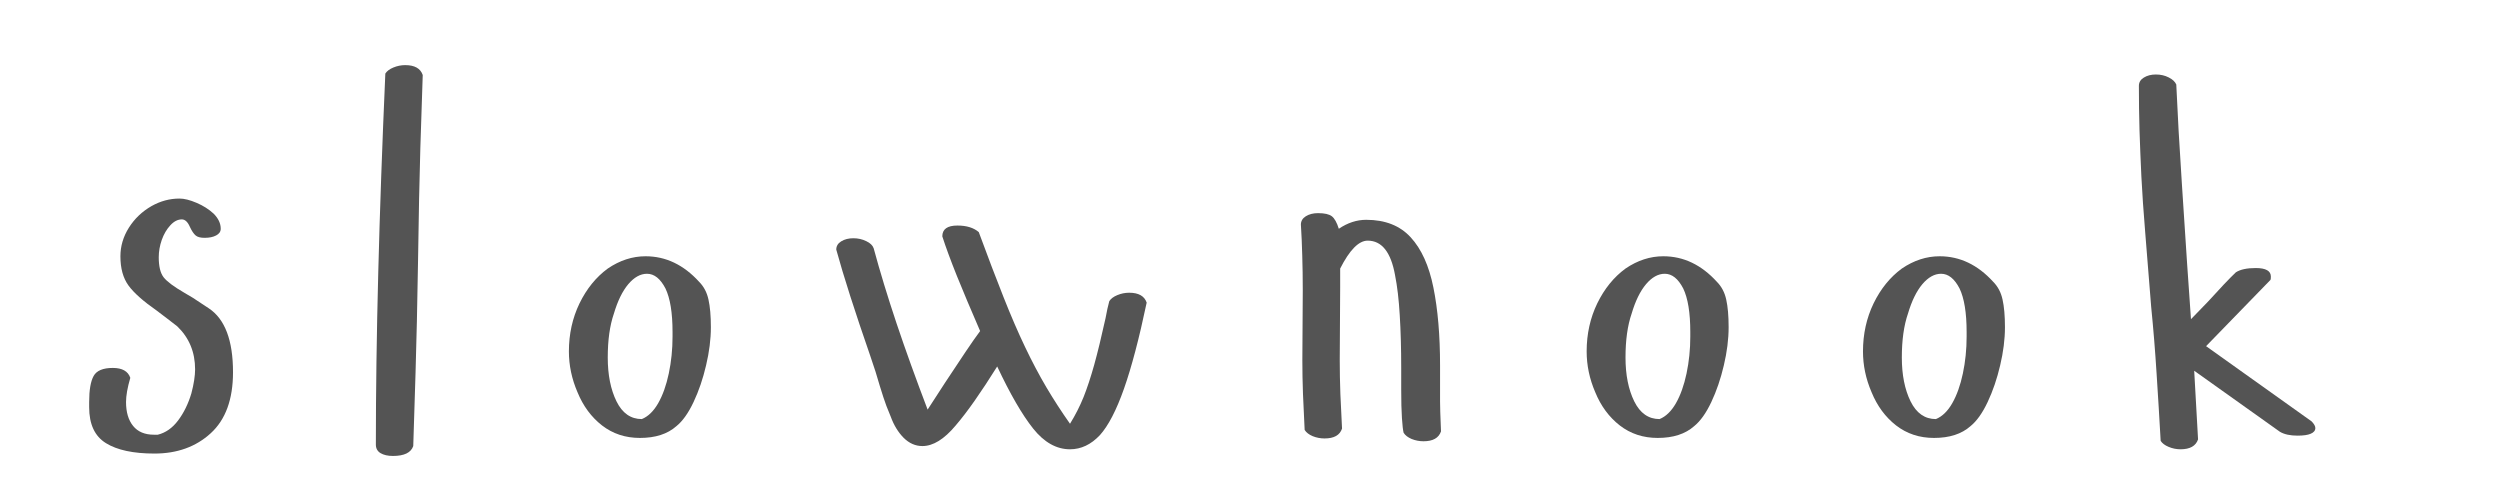
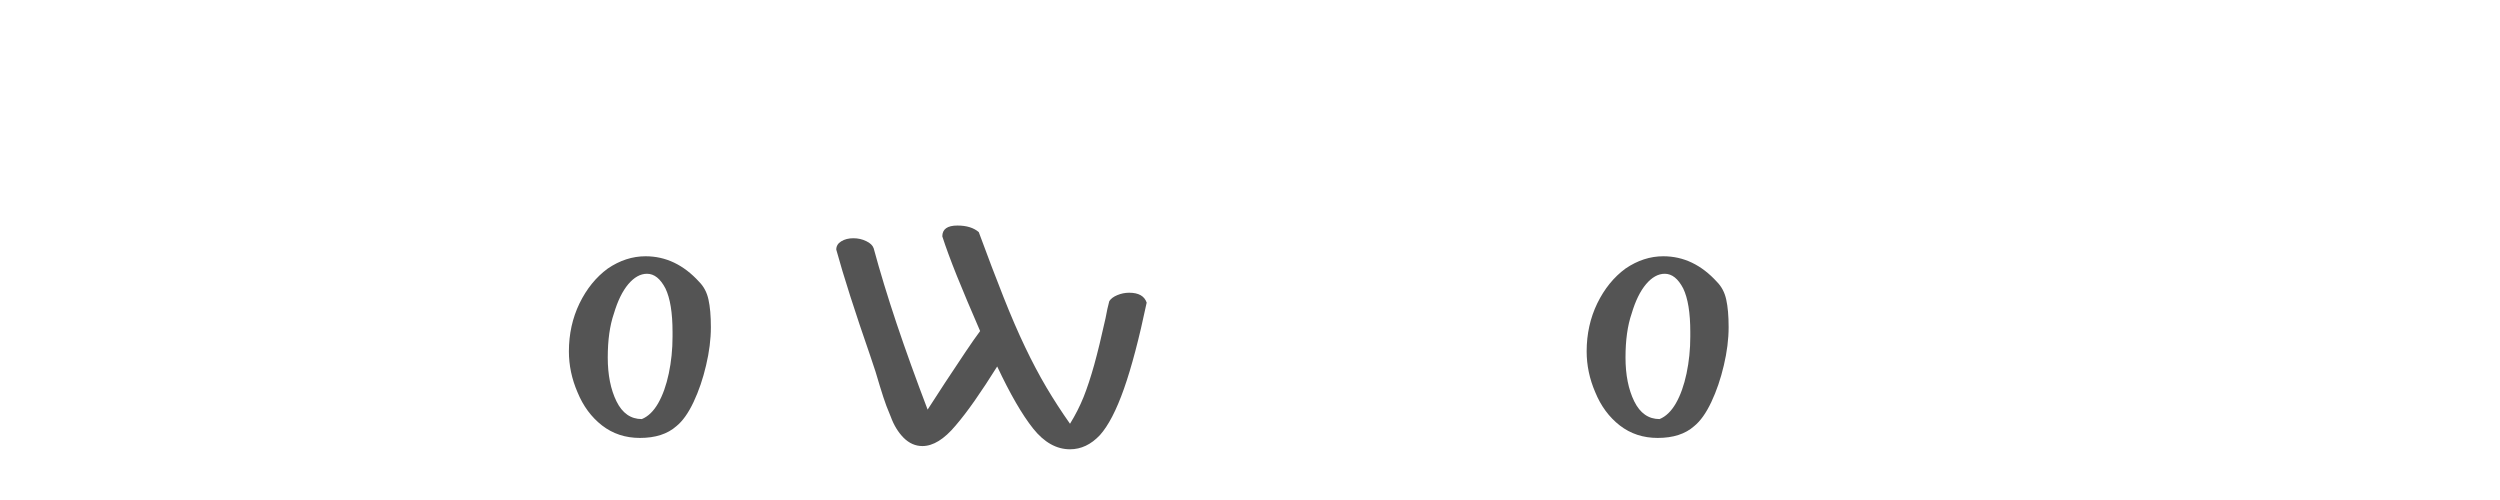
<svg xmlns="http://www.w3.org/2000/svg" width="500" zoomAndPan="magnify" viewBox="0 0 375 75" height="100" preserveAspectRatio="xMidYMid meet" version="1.0">
  <defs>
    <g />
  </defs>
  <g fill="#545454" fill-opacity="1">
    <g transform="translate(12.093, 66.69)">
      <g>
-         <path d="M 14.828 -36.906 C 15.547 -36.906 16.398 -36.691 17.391 -36.266 C 18.379 -35.848 19.234 -35.305 19.953 -34.641 C 20.66 -33.93 21.016 -33.176 21.016 -32.375 C 21.016 -31.945 20.785 -31.613 20.328 -31.375 C 19.879 -31.133 19.301 -31.016 18.594 -31.016 C 17.977 -31.016 17.531 -31.133 17.25 -31.375 C 16.969 -31.613 16.68 -32.039 16.391 -32.656 C 16.066 -33.406 15.664 -33.781 15.188 -33.781 C 14.57 -33.781 13.992 -33.484 13.453 -32.891 C 12.91 -32.305 12.484 -31.578 12.172 -30.703 C 11.867 -29.828 11.719 -28.961 11.719 -28.109 C 11.719 -26.734 11.961 -25.727 12.453 -25.094 C 12.953 -24.457 13.984 -23.688 15.547 -22.781 C 16.211 -22.406 16.672 -22.133 16.922 -21.969 C 17.18 -21.801 17.266 -21.742 17.172 -21.797 L 19.234 -20.438 C 21.648 -18.832 22.859 -15.641 22.859 -10.859 C 22.859 -6.785 21.742 -3.734 19.516 -1.703 C 17.297 0.328 14.484 1.344 11.078 1.344 C 7.898 1.344 5.473 0.82 3.797 -0.219 C 2.117 -1.258 1.281 -3.055 1.281 -5.609 L 1.281 -6.391 C 1.281 -8.191 1.504 -9.492 1.953 -10.297 C 2.398 -11.098 3.359 -11.5 4.828 -11.5 C 6.242 -11.5 7.117 -11.004 7.453 -10.016 C 7.023 -8.547 6.812 -7.336 6.812 -6.391 C 6.812 -4.867 7.164 -3.672 7.875 -2.797 C 8.582 -1.922 9.625 -1.484 11 -1.484 L 11.578 -1.484 C 12.754 -1.773 13.77 -2.488 14.625 -3.625 C 15.477 -4.758 16.141 -6.109 16.609 -7.672 C 16.797 -8.379 16.938 -9.039 17.031 -9.656 C 17.125 -10.27 17.172 -10.812 17.172 -11.281 C 17.172 -13.883 16.273 -16.039 14.484 -17.75 C 14.004 -18.125 13.504 -18.508 12.984 -18.906 C 12.461 -19.312 11.941 -19.707 11.422 -20.094 C 9.391 -21.508 7.973 -22.77 7.172 -23.875 C 6.367 -24.988 5.969 -26.445 5.969 -28.25 C 5.969 -29.758 6.391 -31.188 7.234 -32.531 C 8.086 -33.883 9.223 -34.969 10.641 -35.781 C 11.973 -36.531 13.367 -36.906 14.828 -36.906 Z M 14.828 -36.906 " />
-       </g>
+         </g>
    </g>
  </g>
  <g fill="#545454" fill-opacity="1">
    <g transform="translate(52.691, 66.69)">
      <g>
-         <path d="M 5.109 -55.656 C 5.348 -56.031 5.75 -56.332 6.312 -56.562 C 6.883 -56.801 7.477 -56.922 8.094 -56.922 C 9.508 -56.922 10.383 -56.426 10.719 -55.438 C 10.625 -52.738 10.504 -49.07 10.359 -44.438 C 10.223 -39.801 10.109 -34.191 10.016 -27.609 C 9.91 -21.035 9.785 -15.426 9.641 -10.781 C 9.504 -6.145 9.391 -2.477 9.297 0.219 C 8.961 1.207 7.945 1.703 6.25 1.703 C 5.488 1.703 4.867 1.562 4.391 1.281 C 3.922 1 3.688 0.57 3.688 0 C 3.688 -7.906 3.805 -16.504 4.047 -25.797 C 4.285 -35.098 4.641 -45.051 5.109 -55.656 Z M 5.109 -55.656 " />
-       </g>
+         </g>
    </g>
  </g>
  <g fill="#545454" fill-opacity="1">
    <g transform="translate(83.069, 66.69)">
      <g>
        <path d="M 2.266 -13.984 C 2.266 -16.586 2.797 -18.988 3.859 -21.188 C 4.93 -23.383 6.344 -25.125 8.094 -26.406 C 9.895 -27.633 11.785 -28.25 13.766 -28.25 C 16.797 -28.25 19.473 -26.973 21.797 -24.422 C 22.504 -23.711 22.973 -22.82 23.203 -21.75 C 23.441 -20.688 23.562 -19.305 23.562 -17.609 C 23.562 -15.805 23.32 -13.898 22.844 -11.891 C 22.375 -9.879 21.75 -8.047 20.969 -6.391 C 20.188 -4.734 19.328 -3.523 18.391 -2.766 C 17.055 -1.586 15.234 -1 12.922 -1 C 10.742 -1 8.848 -1.625 7.234 -2.875 C 5.629 -4.125 4.398 -5.789 3.547 -7.875 C 2.691 -9.863 2.266 -11.898 2.266 -13.984 Z M 17.812 -16.891 C 17.812 -19.773 17.457 -21.953 16.75 -23.422 C 15.988 -24.891 15.066 -25.625 13.984 -25.625 C 12.992 -25.625 12.055 -25.102 11.172 -24.062 C 10.297 -23.02 9.578 -21.551 9.016 -19.656 C 8.398 -17.863 8.094 -15.664 8.094 -13.062 C 8.094 -10.457 8.531 -8.266 9.406 -6.484 C 10.281 -4.711 11.547 -3.828 13.203 -3.828 C 14.148 -4.211 14.969 -5.004 15.656 -6.203 C 16.344 -7.41 16.875 -8.898 17.25 -10.672 C 17.625 -12.453 17.812 -14.289 17.812 -16.188 Z M 17.812 -16.891 " />
      </g>
    </g>
  </g>
  <g fill="#545454" fill-opacity="1">
    <g transform="translate(124.518, 66.69)">
      <g>
        <path d="M 16.828 -31.234 C 16.828 -32.316 17.582 -32.859 19.094 -32.859 C 20.469 -32.859 21.535 -32.531 22.297 -31.875 C 23.66 -28.176 24.898 -24.922 26.016 -22.109 C 27.129 -19.297 28.207 -16.801 29.25 -14.625 C 30.289 -12.445 31.352 -10.438 32.438 -8.594 C 33.531 -6.75 34.711 -4.926 35.984 -3.125 C 36.797 -4.445 37.473 -5.781 38.016 -7.125 C 38.555 -8.477 39.086 -10.086 39.609 -11.953 C 40.129 -13.828 40.695 -16.16 41.312 -18.953 L 41.594 -20.375 L 41.875 -21.516 C 42.113 -21.891 42.516 -22.191 43.078 -22.422 C 43.648 -22.66 44.242 -22.781 44.859 -22.781 C 46.273 -22.781 47.148 -22.285 47.484 -21.297 C 46.348 -15.898 45.211 -11.594 44.078 -8.375 C 42.941 -5.156 41.738 -2.836 40.469 -1.422 C 39.133 -0.004 37.641 0.703 35.984 0.703 C 33.953 0.703 32.109 -0.332 30.453 -2.406 C 28.797 -4.488 27 -7.594 25.062 -11.719 C 23.875 -9.82 22.758 -8.129 21.719 -6.641 C 20.676 -5.148 19.707 -3.883 18.812 -2.844 C 17.102 -0.801 15.445 0.219 13.844 0.219 C 12.801 0.219 11.863 -0.191 11.031 -1.016 C 10.207 -1.848 9.562 -2.906 9.094 -4.188 C 8.945 -4.52 8.727 -5.062 8.438 -5.812 C 8.156 -6.57 7.828 -7.566 7.453 -8.797 L 6.812 -10.938 L 6.031 -13.281 C 3.719 -19.945 2.016 -25.27 0.922 -29.25 C 0.922 -29.77 1.164 -30.18 1.656 -30.484 C 2.156 -30.797 2.766 -30.953 3.484 -30.953 C 4.191 -30.953 4.836 -30.805 5.422 -30.516 C 6.016 -30.234 6.383 -29.879 6.531 -29.453 C 7.477 -25.953 8.625 -22.191 9.969 -18.172 C 11.32 -14.148 12.875 -9.844 14.625 -5.25 L 17.25 -9.297 C 18.438 -11.098 19.469 -12.648 20.344 -13.953 C 21.219 -15.254 21.938 -16.281 22.5 -17.031 C 21.125 -20.207 19.961 -22.961 19.016 -25.297 C 18.078 -27.641 17.348 -29.617 16.828 -31.234 Z M 16.828 -31.234 " />
      </g>
    </g>
  </g>
  <g fill="#545454" fill-opacity="1">
    <g transform="translate(191.728, 66.69)">
      <g>
-         <path d="M 18.812 -1.781 C 18.719 -2.156 18.633 -2.883 18.562 -3.969 C 18.488 -5.062 18.453 -6.508 18.453 -8.312 L 18.453 -11.5 C 18.453 -14.438 18.379 -17.07 18.234 -19.406 C 18.098 -21.75 17.863 -23.75 17.531 -25.406 C 16.914 -28.863 15.547 -30.594 13.422 -30.594 C 12.086 -30.594 10.711 -29.195 9.297 -26.406 L 9.297 -23.5 L 9.234 -12.703 C 9.234 -11.004 9.266 -9.301 9.328 -7.594 C 9.398 -5.895 9.484 -4.164 9.578 -2.406 C 9.254 -1.414 8.379 -0.922 6.953 -0.922 C 6.336 -0.922 5.742 -1.035 5.172 -1.266 C 4.609 -1.504 4.207 -1.816 3.969 -2.203 C 3.875 -4.047 3.789 -5.844 3.719 -7.594 C 3.656 -9.344 3.625 -11.023 3.625 -12.641 L 3.688 -23.062 C 3.688 -24.957 3.66 -26.723 3.609 -28.359 C 3.566 -29.992 3.5 -31.539 3.406 -33 C 3.406 -33.52 3.648 -33.938 4.141 -34.25 C 4.641 -34.562 5.25 -34.719 5.969 -34.719 C 6.957 -34.719 7.648 -34.562 8.047 -34.25 C 8.453 -33.938 8.801 -33.312 9.094 -32.375 C 10.414 -33.27 11.785 -33.719 13.203 -33.719 C 16.047 -33.719 18.27 -32.844 19.875 -31.094 C 21.488 -29.344 22.625 -26.832 23.281 -23.562 C 23.945 -20.301 24.281 -16.398 24.281 -11.859 L 24.281 -6.453 C 24.281 -6.129 24.289 -5.598 24.312 -4.859 C 24.332 -4.129 24.367 -3.172 24.422 -1.984 C 24.086 -0.992 23.211 -0.5 21.797 -0.5 C 21.18 -0.5 20.586 -0.613 20.016 -0.844 C 19.453 -1.082 19.051 -1.395 18.812 -1.781 Z M 18.812 -1.781 " />
-       </g>
+         </g>
    </g>
  </g>
  <g fill="#545454" fill-opacity="1">
    <g transform="translate(235.732, 66.69)">
      <g>
        <path d="M 2.266 -13.984 C 2.266 -16.586 2.797 -18.988 3.859 -21.188 C 4.93 -23.383 6.344 -25.125 8.094 -26.406 C 9.895 -27.633 11.785 -28.25 13.766 -28.25 C 16.797 -28.25 19.473 -26.973 21.797 -24.422 C 22.504 -23.711 22.973 -22.82 23.203 -21.75 C 23.441 -20.688 23.562 -19.305 23.562 -17.609 C 23.562 -15.805 23.32 -13.898 22.844 -11.891 C 22.375 -9.879 21.75 -8.047 20.969 -6.391 C 20.188 -4.734 19.328 -3.523 18.391 -2.766 C 17.055 -1.586 15.234 -1 12.922 -1 C 10.742 -1 8.848 -1.625 7.234 -2.875 C 5.629 -4.125 4.398 -5.789 3.547 -7.875 C 2.691 -9.863 2.266 -11.898 2.266 -13.984 Z M 17.812 -16.891 C 17.812 -19.773 17.457 -21.953 16.75 -23.422 C 15.988 -24.891 15.066 -25.625 13.984 -25.625 C 12.992 -25.625 12.055 -25.102 11.172 -24.062 C 10.297 -23.02 9.578 -21.551 9.016 -19.656 C 8.398 -17.863 8.094 -15.664 8.094 -13.062 C 8.094 -10.457 8.531 -8.266 9.406 -6.484 C 10.281 -4.711 11.547 -3.828 13.203 -3.828 C 14.148 -4.211 14.969 -5.004 15.656 -6.203 C 16.344 -7.41 16.875 -8.898 17.25 -10.672 C 17.625 -12.453 17.812 -14.289 17.812 -16.188 Z M 17.812 -16.891 " />
      </g>
    </g>
  </g>
  <g fill="#545454" fill-opacity="1">
    <g transform="translate(277.181, 66.69)">
      <g>
-         <path d="M 2.266 -13.984 C 2.266 -16.586 2.797 -18.988 3.859 -21.188 C 4.93 -23.383 6.344 -25.125 8.094 -26.406 C 9.895 -27.633 11.785 -28.25 13.766 -28.25 C 16.797 -28.25 19.473 -26.973 21.797 -24.422 C 22.504 -23.711 22.973 -22.82 23.203 -21.75 C 23.441 -20.688 23.562 -19.305 23.562 -17.609 C 23.562 -15.805 23.32 -13.898 22.844 -11.891 C 22.375 -9.879 21.75 -8.047 20.969 -6.391 C 20.188 -4.734 19.328 -3.523 18.391 -2.766 C 17.055 -1.586 15.234 -1 12.922 -1 C 10.742 -1 8.848 -1.625 7.234 -2.875 C 5.629 -4.125 4.398 -5.789 3.547 -7.875 C 2.691 -9.863 2.266 -11.898 2.266 -13.984 Z M 17.812 -16.891 C 17.812 -19.773 17.457 -21.953 16.75 -23.422 C 15.988 -24.891 15.066 -25.625 13.984 -25.625 C 12.992 -25.625 12.055 -25.102 11.172 -24.062 C 10.297 -23.02 9.578 -21.551 9.016 -19.656 C 8.398 -17.863 8.094 -15.664 8.094 -13.062 C 8.094 -10.457 8.531 -8.266 9.406 -6.484 C 10.281 -4.711 11.547 -3.828 13.203 -3.828 C 14.148 -4.211 14.969 -5.004 15.656 -6.203 C 16.344 -7.41 16.875 -8.898 17.25 -10.672 C 17.625 -12.453 17.812 -14.289 17.812 -16.188 Z M 17.812 -16.891 " />
-       </g>
+         </g>
    </g>
  </g>
  <g fill="#545454" fill-opacity="1">
    <g transform="translate(318.63, 66.69)">
      <g>
-         <path d="M 16.75 -25.844 C 17.414 -26.27 18.41 -26.484 19.734 -26.484 C 21.242 -26.484 22 -26.055 22 -25.203 C 22 -24.922 21.977 -24.754 21.938 -24.703 L 12.281 -14.766 L 28.109 -3.484 C 28.484 -3.098 28.672 -2.766 28.672 -2.484 C 28.672 -2.109 28.438 -1.82 27.969 -1.625 C 27.539 -1.438 26.879 -1.344 25.984 -1.344 C 24.891 -1.344 24.016 -1.535 23.359 -1.922 L 10.5 -11.078 L 11.078 -0.781 C 10.742 0.207 9.867 0.703 8.453 0.703 C 7.836 0.703 7.242 0.582 6.672 0.344 C 6.109 0.113 5.707 -0.188 5.469 -0.562 C 5.281 -3.926 5.078 -7.285 4.859 -10.641 C 4.648 -14.004 4.379 -17.344 4.047 -20.656 C 3.711 -24.914 3.414 -28.617 3.156 -31.766 C 2.895 -34.91 2.703 -37.711 2.578 -40.172 C 2.461 -42.641 2.367 -44.961 2.297 -47.141 C 2.234 -49.316 2.203 -51.539 2.203 -53.812 C 2.203 -54.332 2.445 -54.742 2.938 -55.047 C 3.438 -55.359 4.039 -55.516 4.75 -55.516 C 5.469 -55.516 6.109 -55.367 6.672 -55.078 C 7.242 -54.797 7.625 -54.441 7.812 -54.016 C 8 -49.711 8.281 -44.723 8.656 -39.047 L 9.438 -27.109 L 10.016 -18.812 L 12.562 -21.438 C 14.363 -23.426 15.758 -24.895 16.75 -25.844 Z M 16.75 -25.844 " />
-       </g>
+         </g>
    </g>
  </g>
</svg>